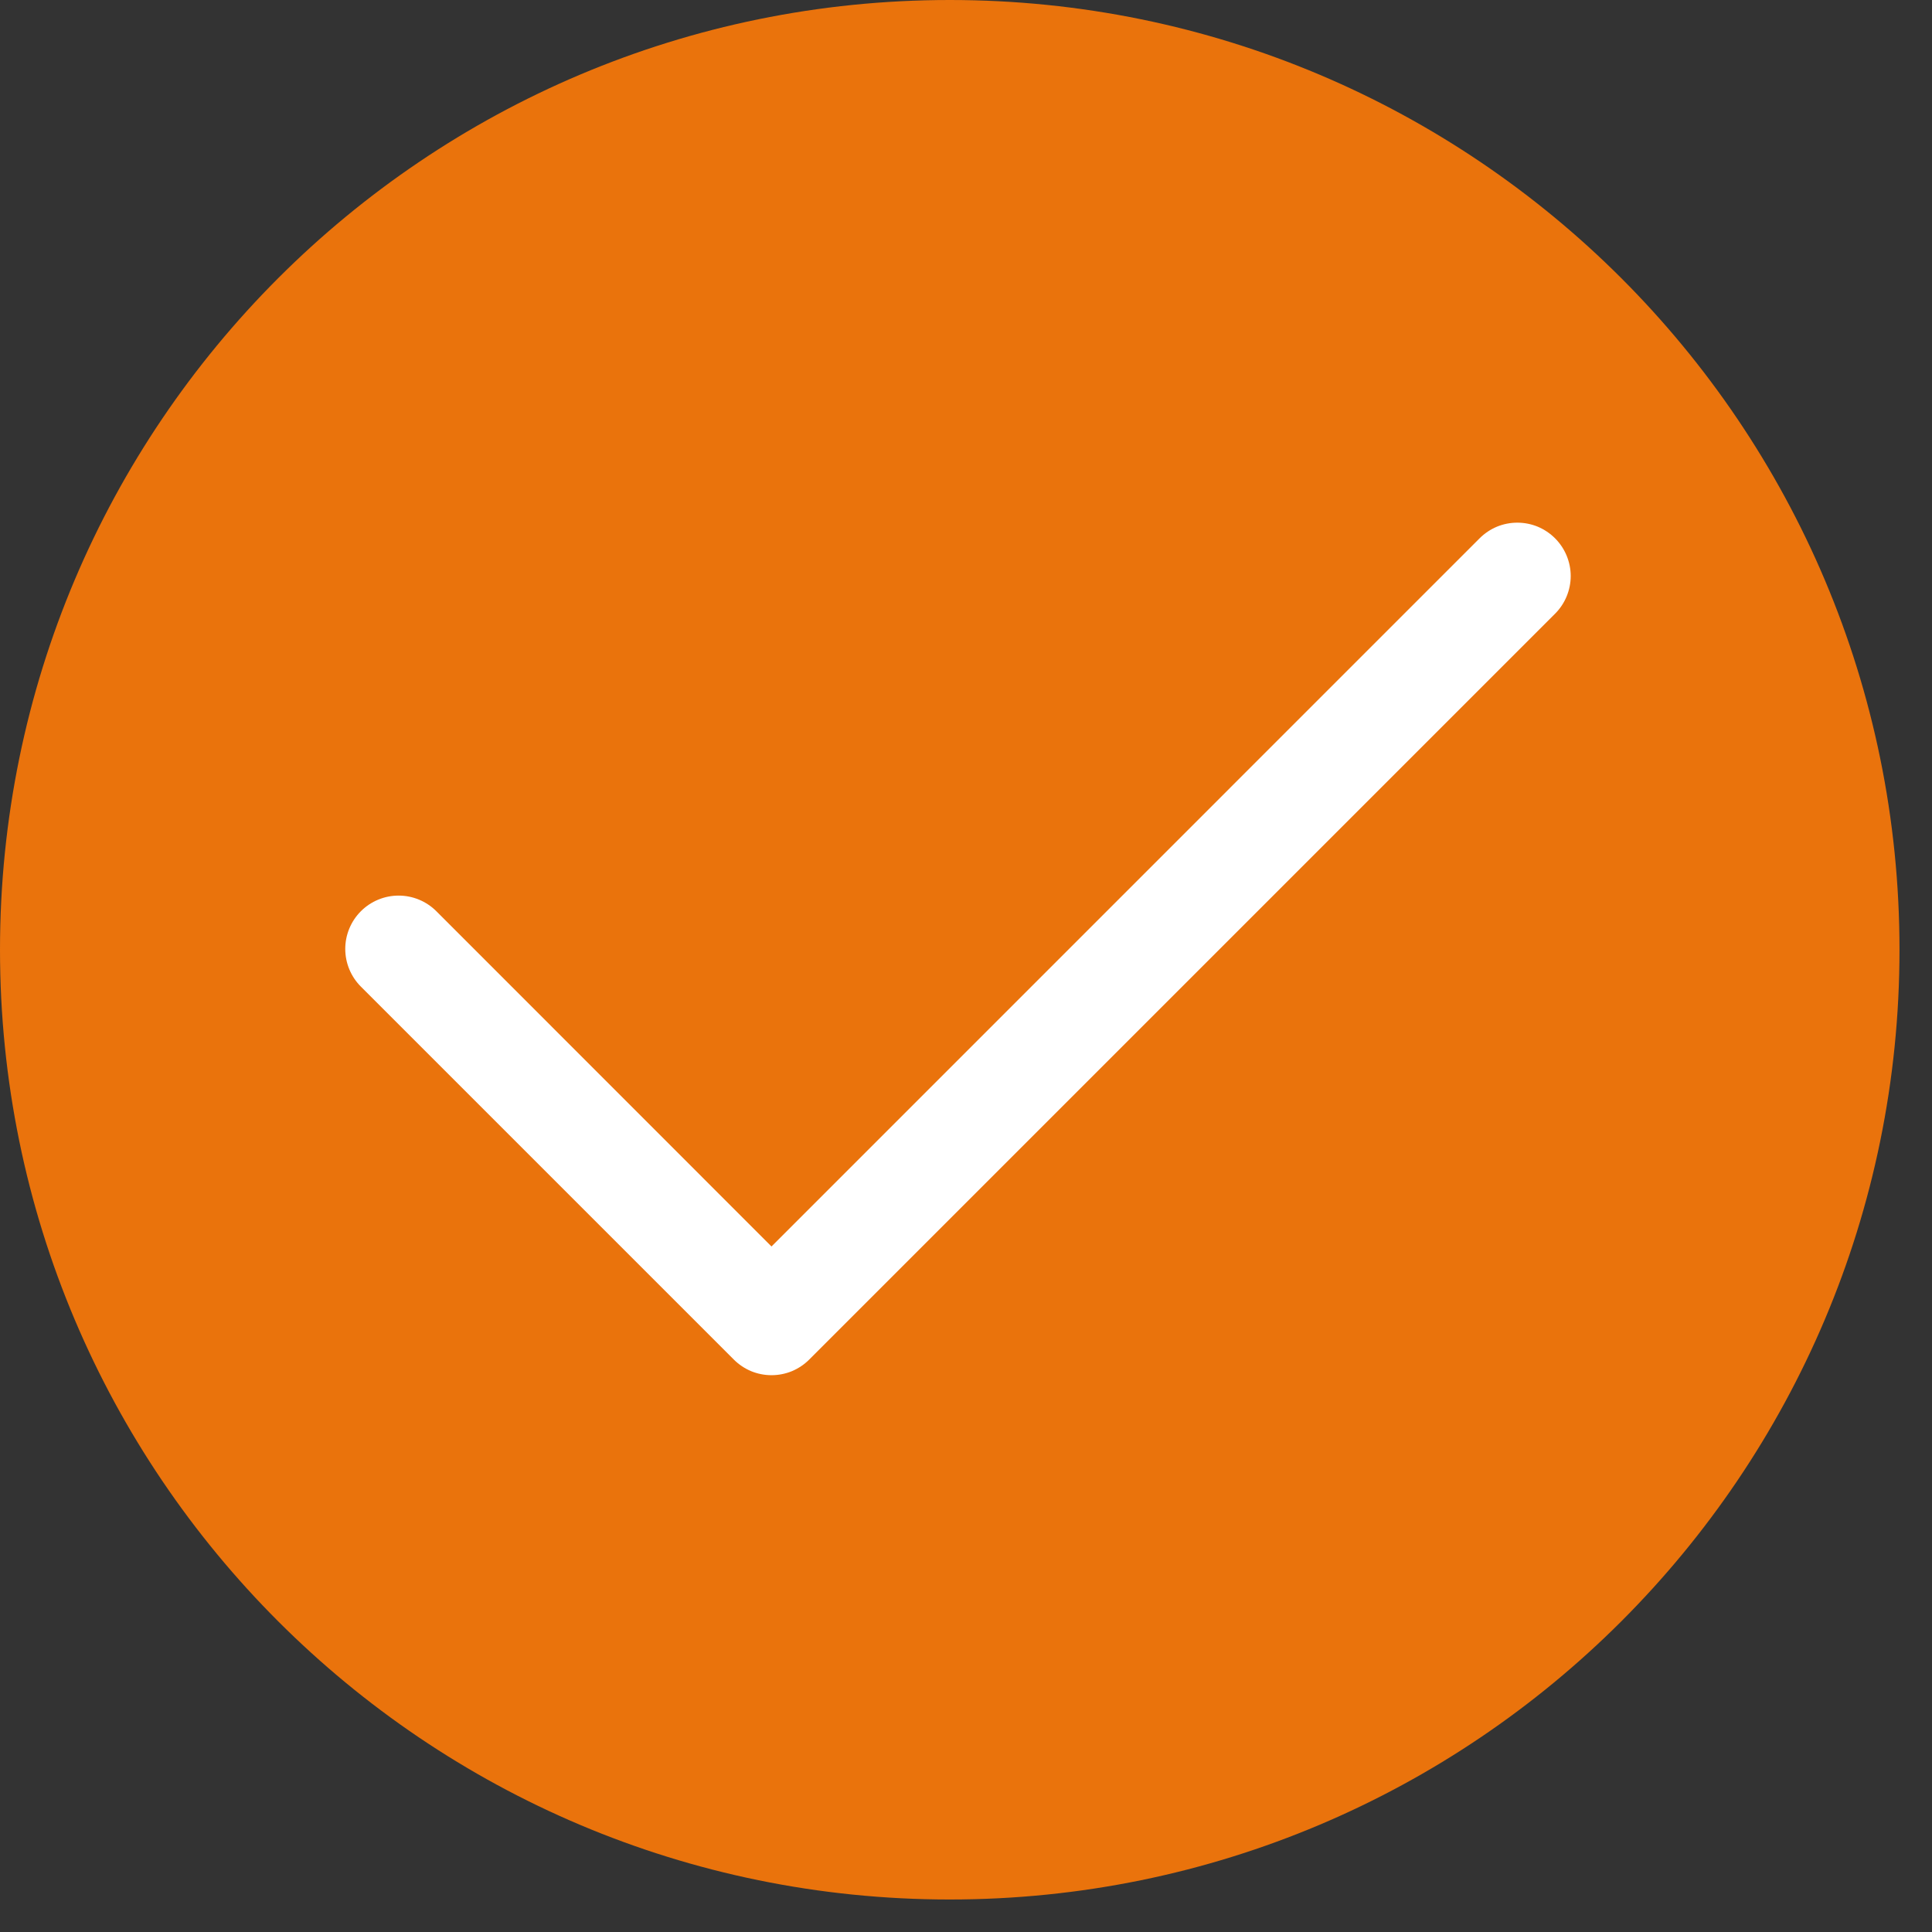
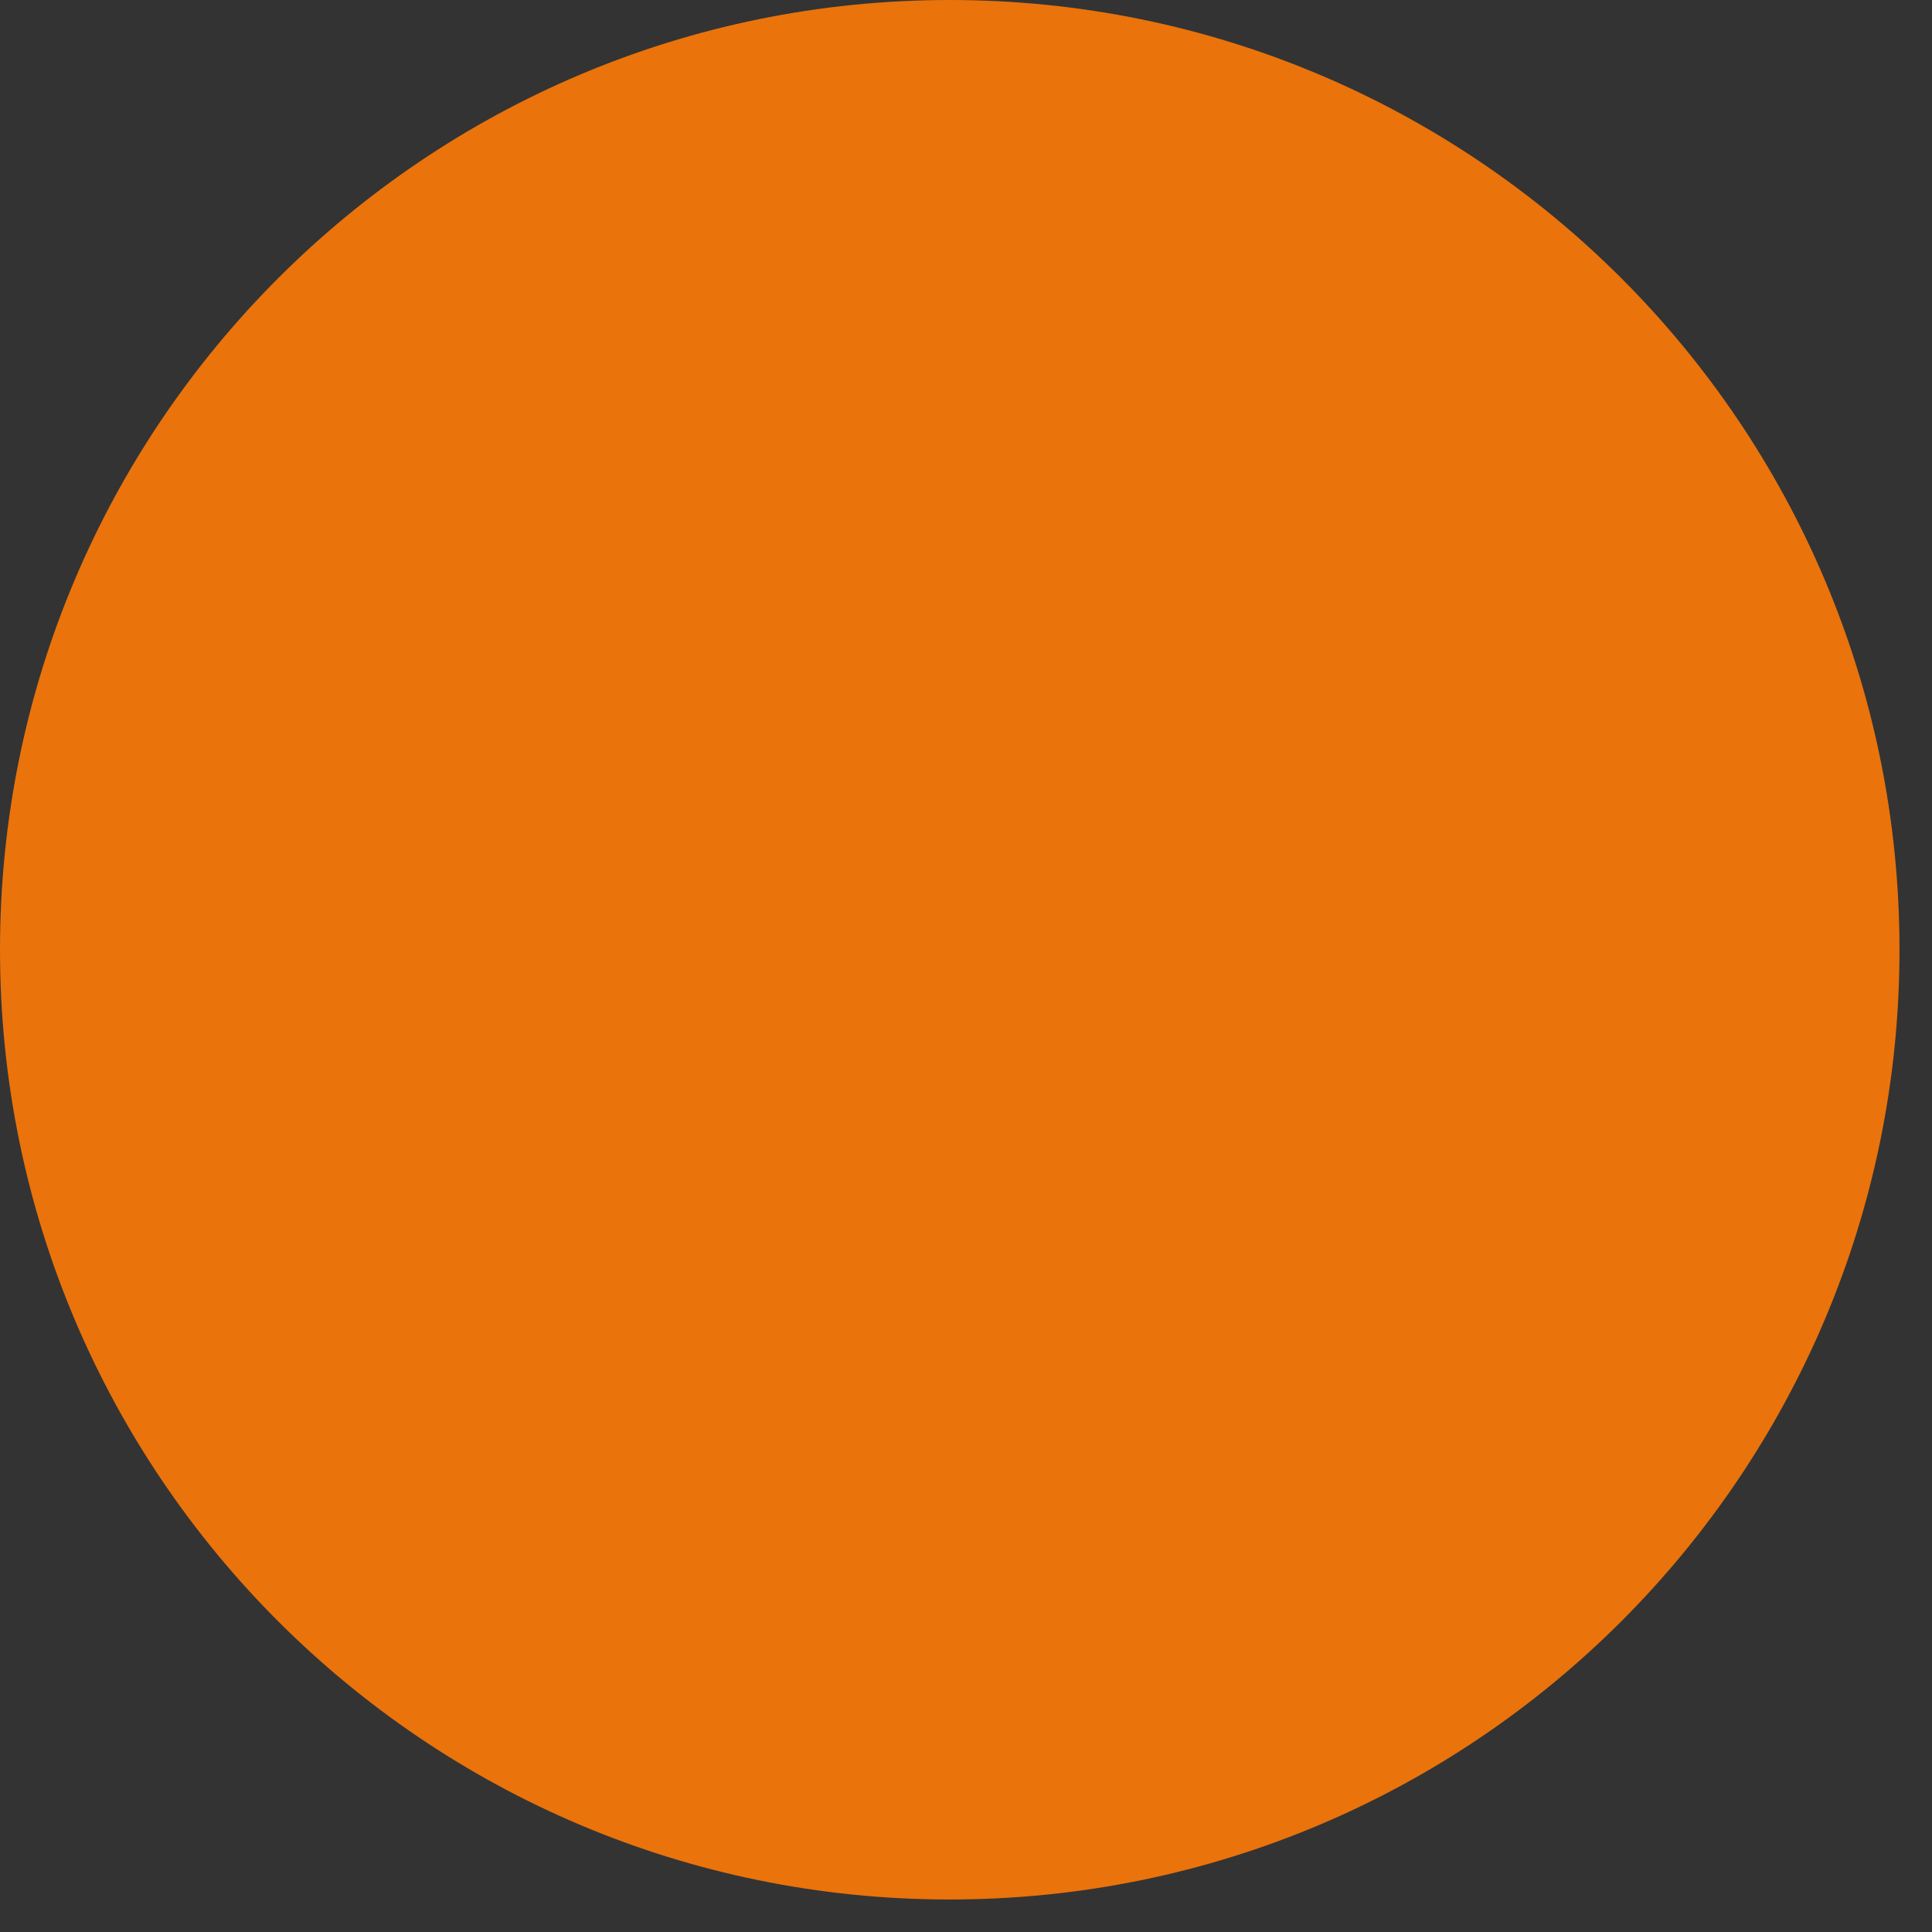
<svg xmlns="http://www.w3.org/2000/svg" width="34" height="34" viewBox="0 0 34 34" fill="none">
  <rect x="0" y="0" width="34" height="34" fill="#333333" stroke="none" />
  <path d="M16.714 33.428C25.945 33.428 33.428 25.945 33.428 16.714C33.428 7.483 25.945 0 16.714 0C7.483 0 0 7.483 0 16.714C0 25.945 7.483 33.428 16.714 33.428Z" fill="#EA730C" />
-   <path d="M27.366 9.473C27.453 9.56 27.523 9.664 27.57 9.778C27.617 9.892 27.642 10.014 27.642 10.137C27.642 10.26 27.617 10.382 27.57 10.496C27.523 10.61 27.453 10.714 27.366 10.801L14.241 23.926C14.154 24.013 14.051 24.082 13.937 24.13C13.823 24.177 13.701 24.201 13.577 24.201C13.454 24.201 13.332 24.177 13.218 24.13C13.104 24.082 13.001 24.013 12.914 23.926L6.351 17.363C6.175 17.187 6.076 16.948 6.076 16.699C6.076 16.451 6.175 16.212 6.351 16.036C6.527 15.86 6.766 15.761 7.015 15.761C7.264 15.761 7.503 15.86 7.679 16.036L13.577 21.936L26.039 9.473C26.126 9.386 26.229 9.317 26.343 9.269C26.457 9.222 26.579 9.198 26.702 9.198C26.826 9.198 26.948 9.222 27.062 9.269C27.176 9.317 27.279 9.386 27.366 9.473Z" fill="white" />
</svg>